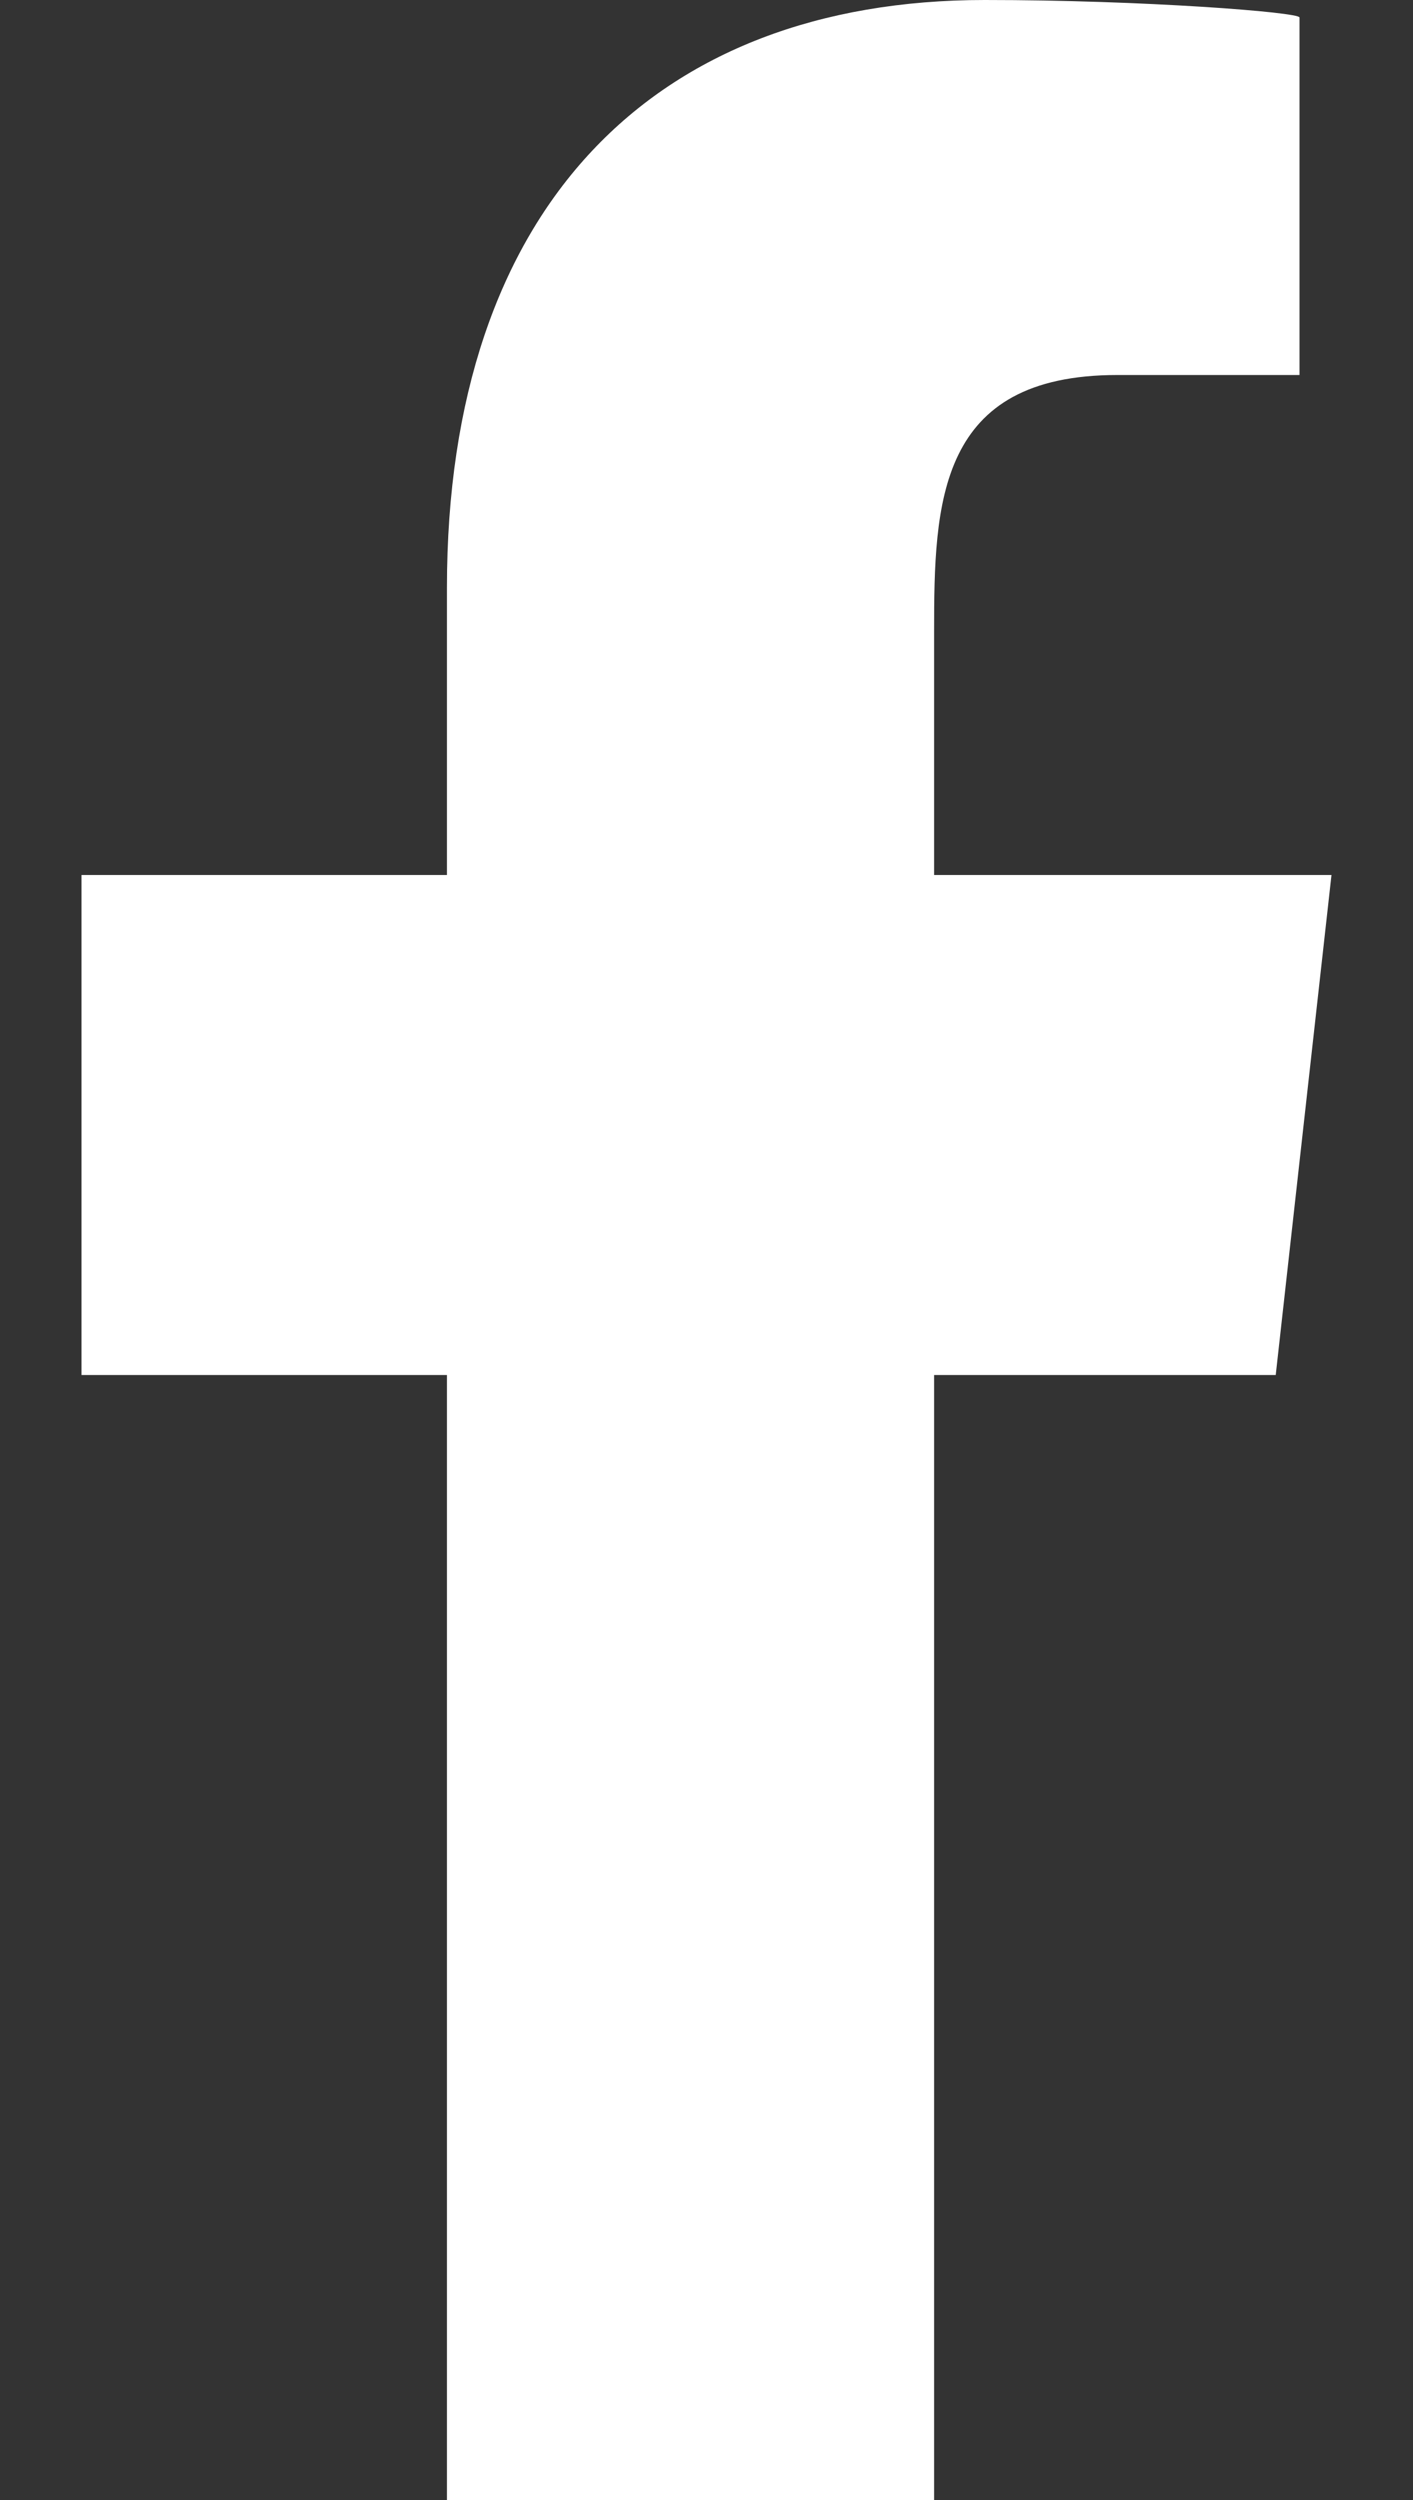
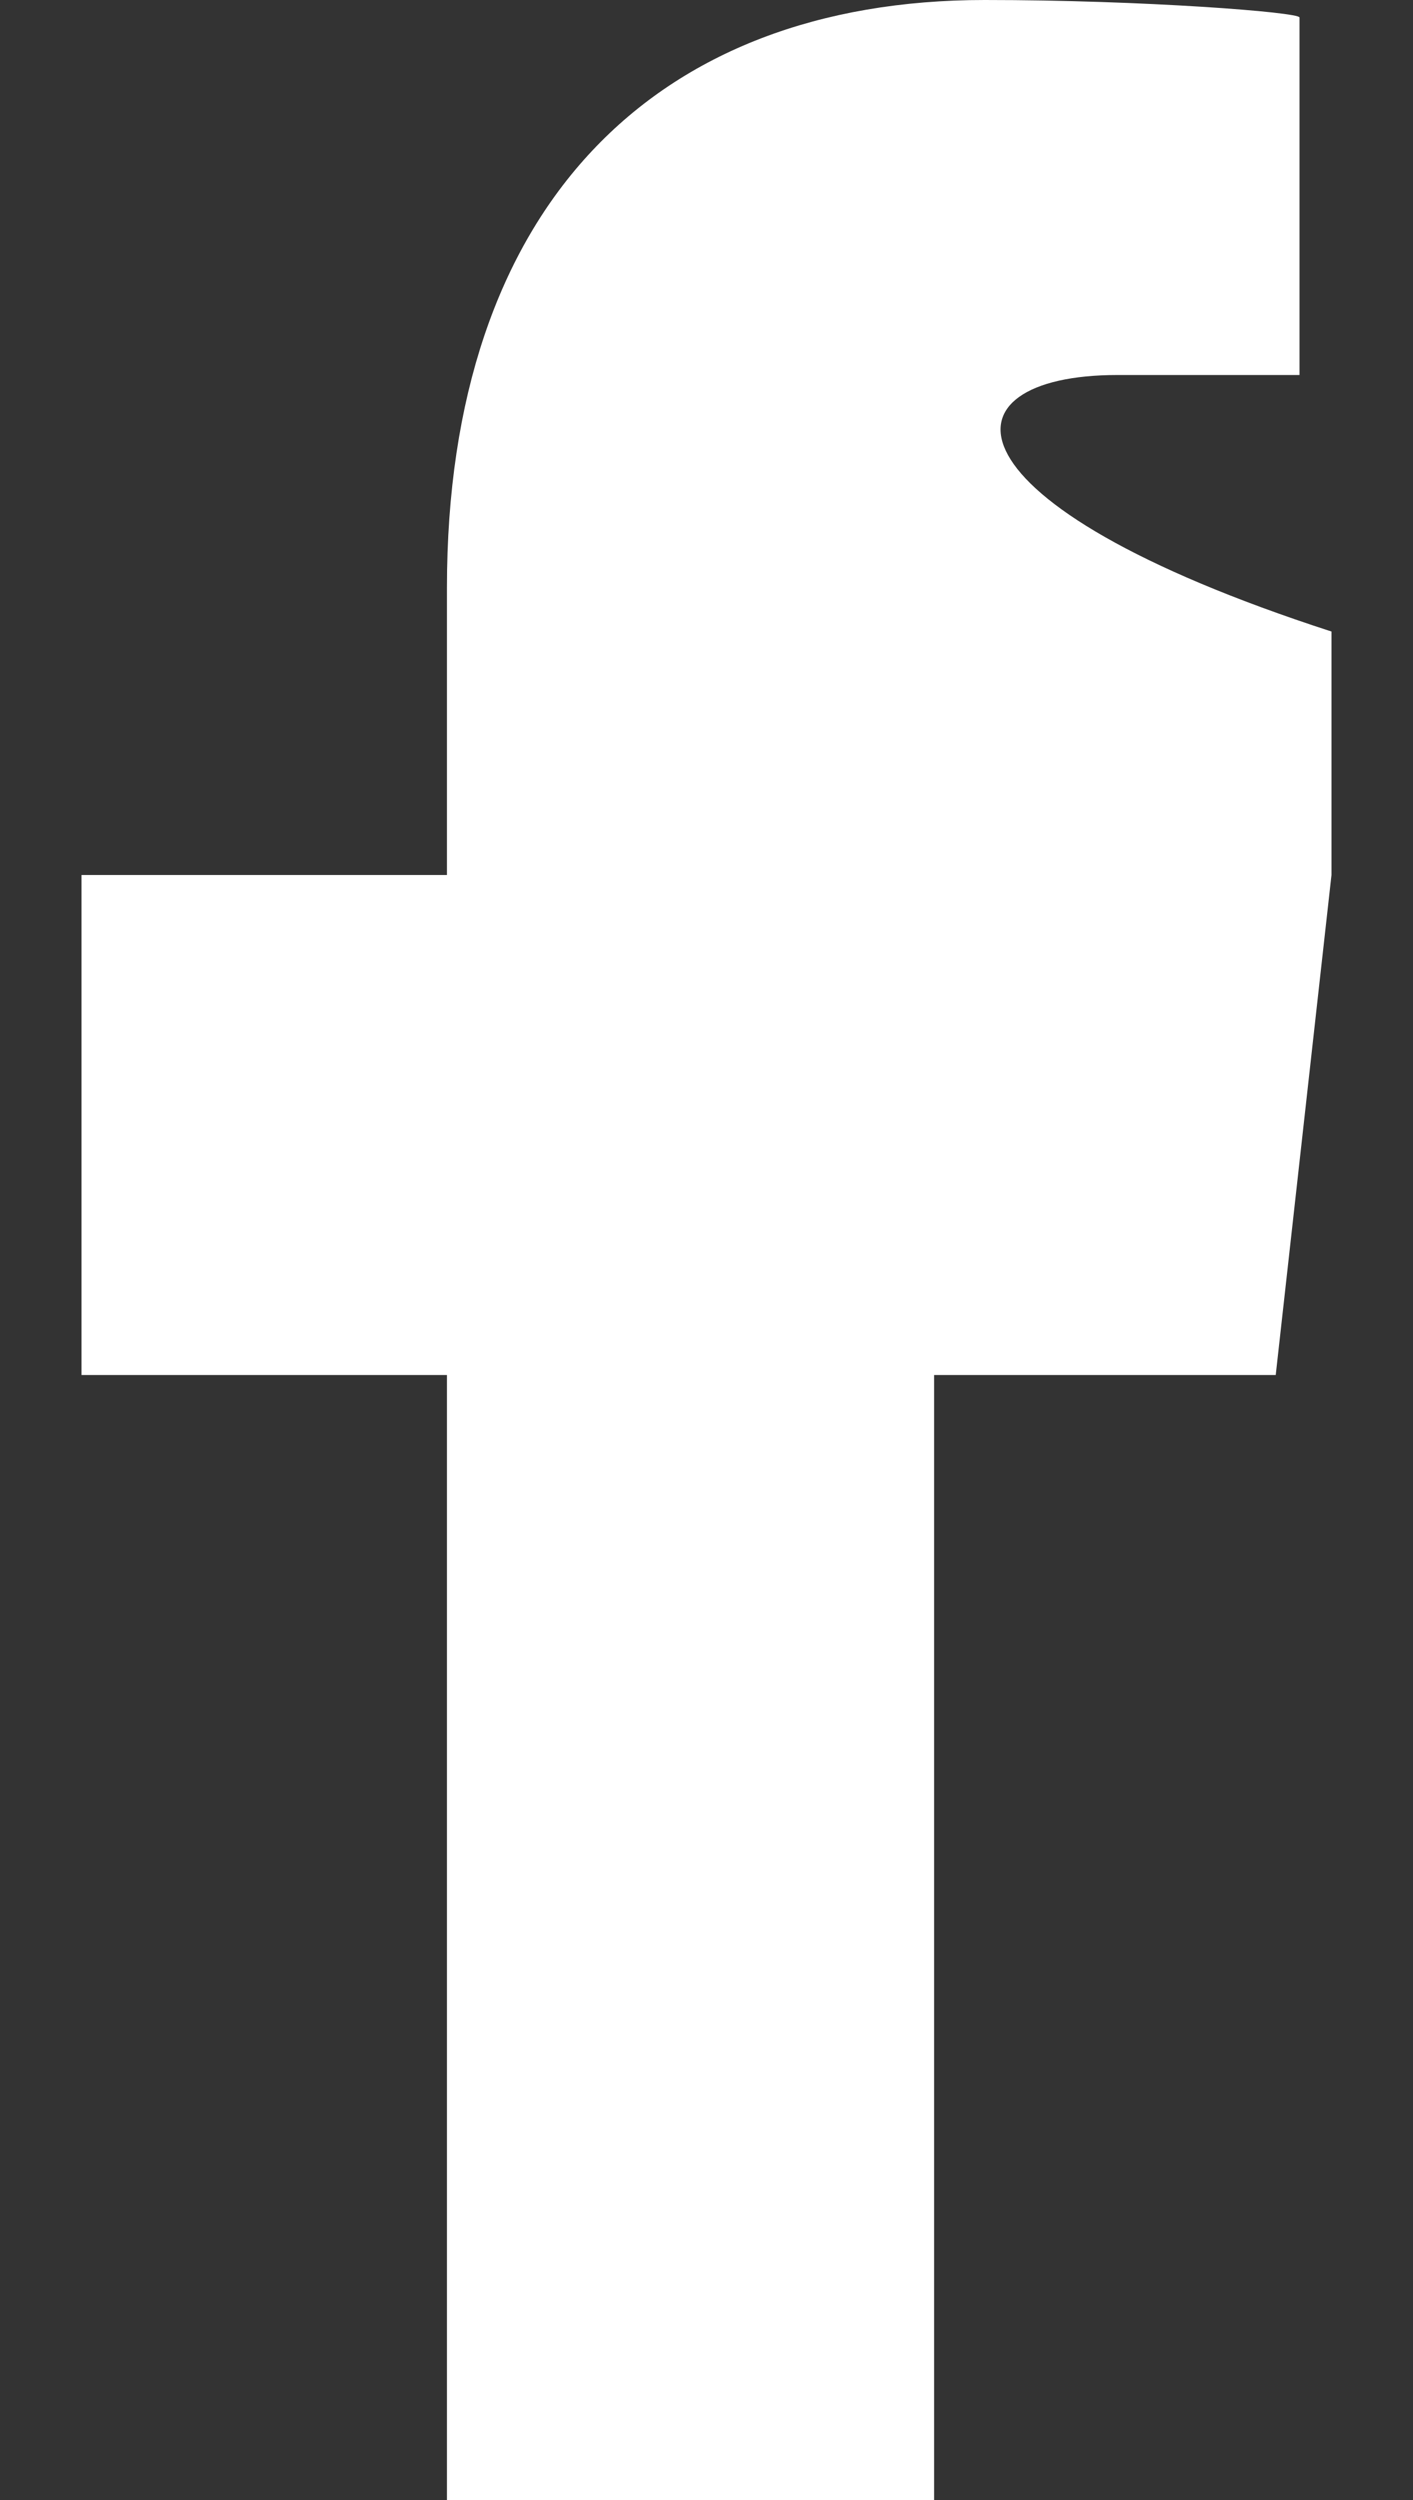
<svg xmlns="http://www.w3.org/2000/svg" width="13" height="23" viewBox="0 0 13 23" fill="none">
  <rect x="0" y="0" width="13" height="23" fill="#333333" stroke="none" />
-   <path fill-rule="evenodd" clip-rule="evenodd" d="M8.594 23V12.65H11.737L12.25 8.05H8.594V5.81C8.594 4.625 8.625 3.45 10.28 3.45H11.956V0.161C11.956 0.112 10.516 0 9.06 0C6.017 0 4.112 1.906 4.112 5.405V8.05H0.75V12.65H4.112V23H8.594Z" fill="white" />
+   <path fill-rule="evenodd" clip-rule="evenodd" d="M8.594 23V12.65H11.737L12.25 8.05V5.81C8.594 4.625 8.625 3.45 10.28 3.45H11.956V0.161C11.956 0.112 10.516 0 9.06 0C6.017 0 4.112 1.906 4.112 5.405V8.05H0.75V12.65H4.112V23H8.594Z" fill="white" />
</svg>